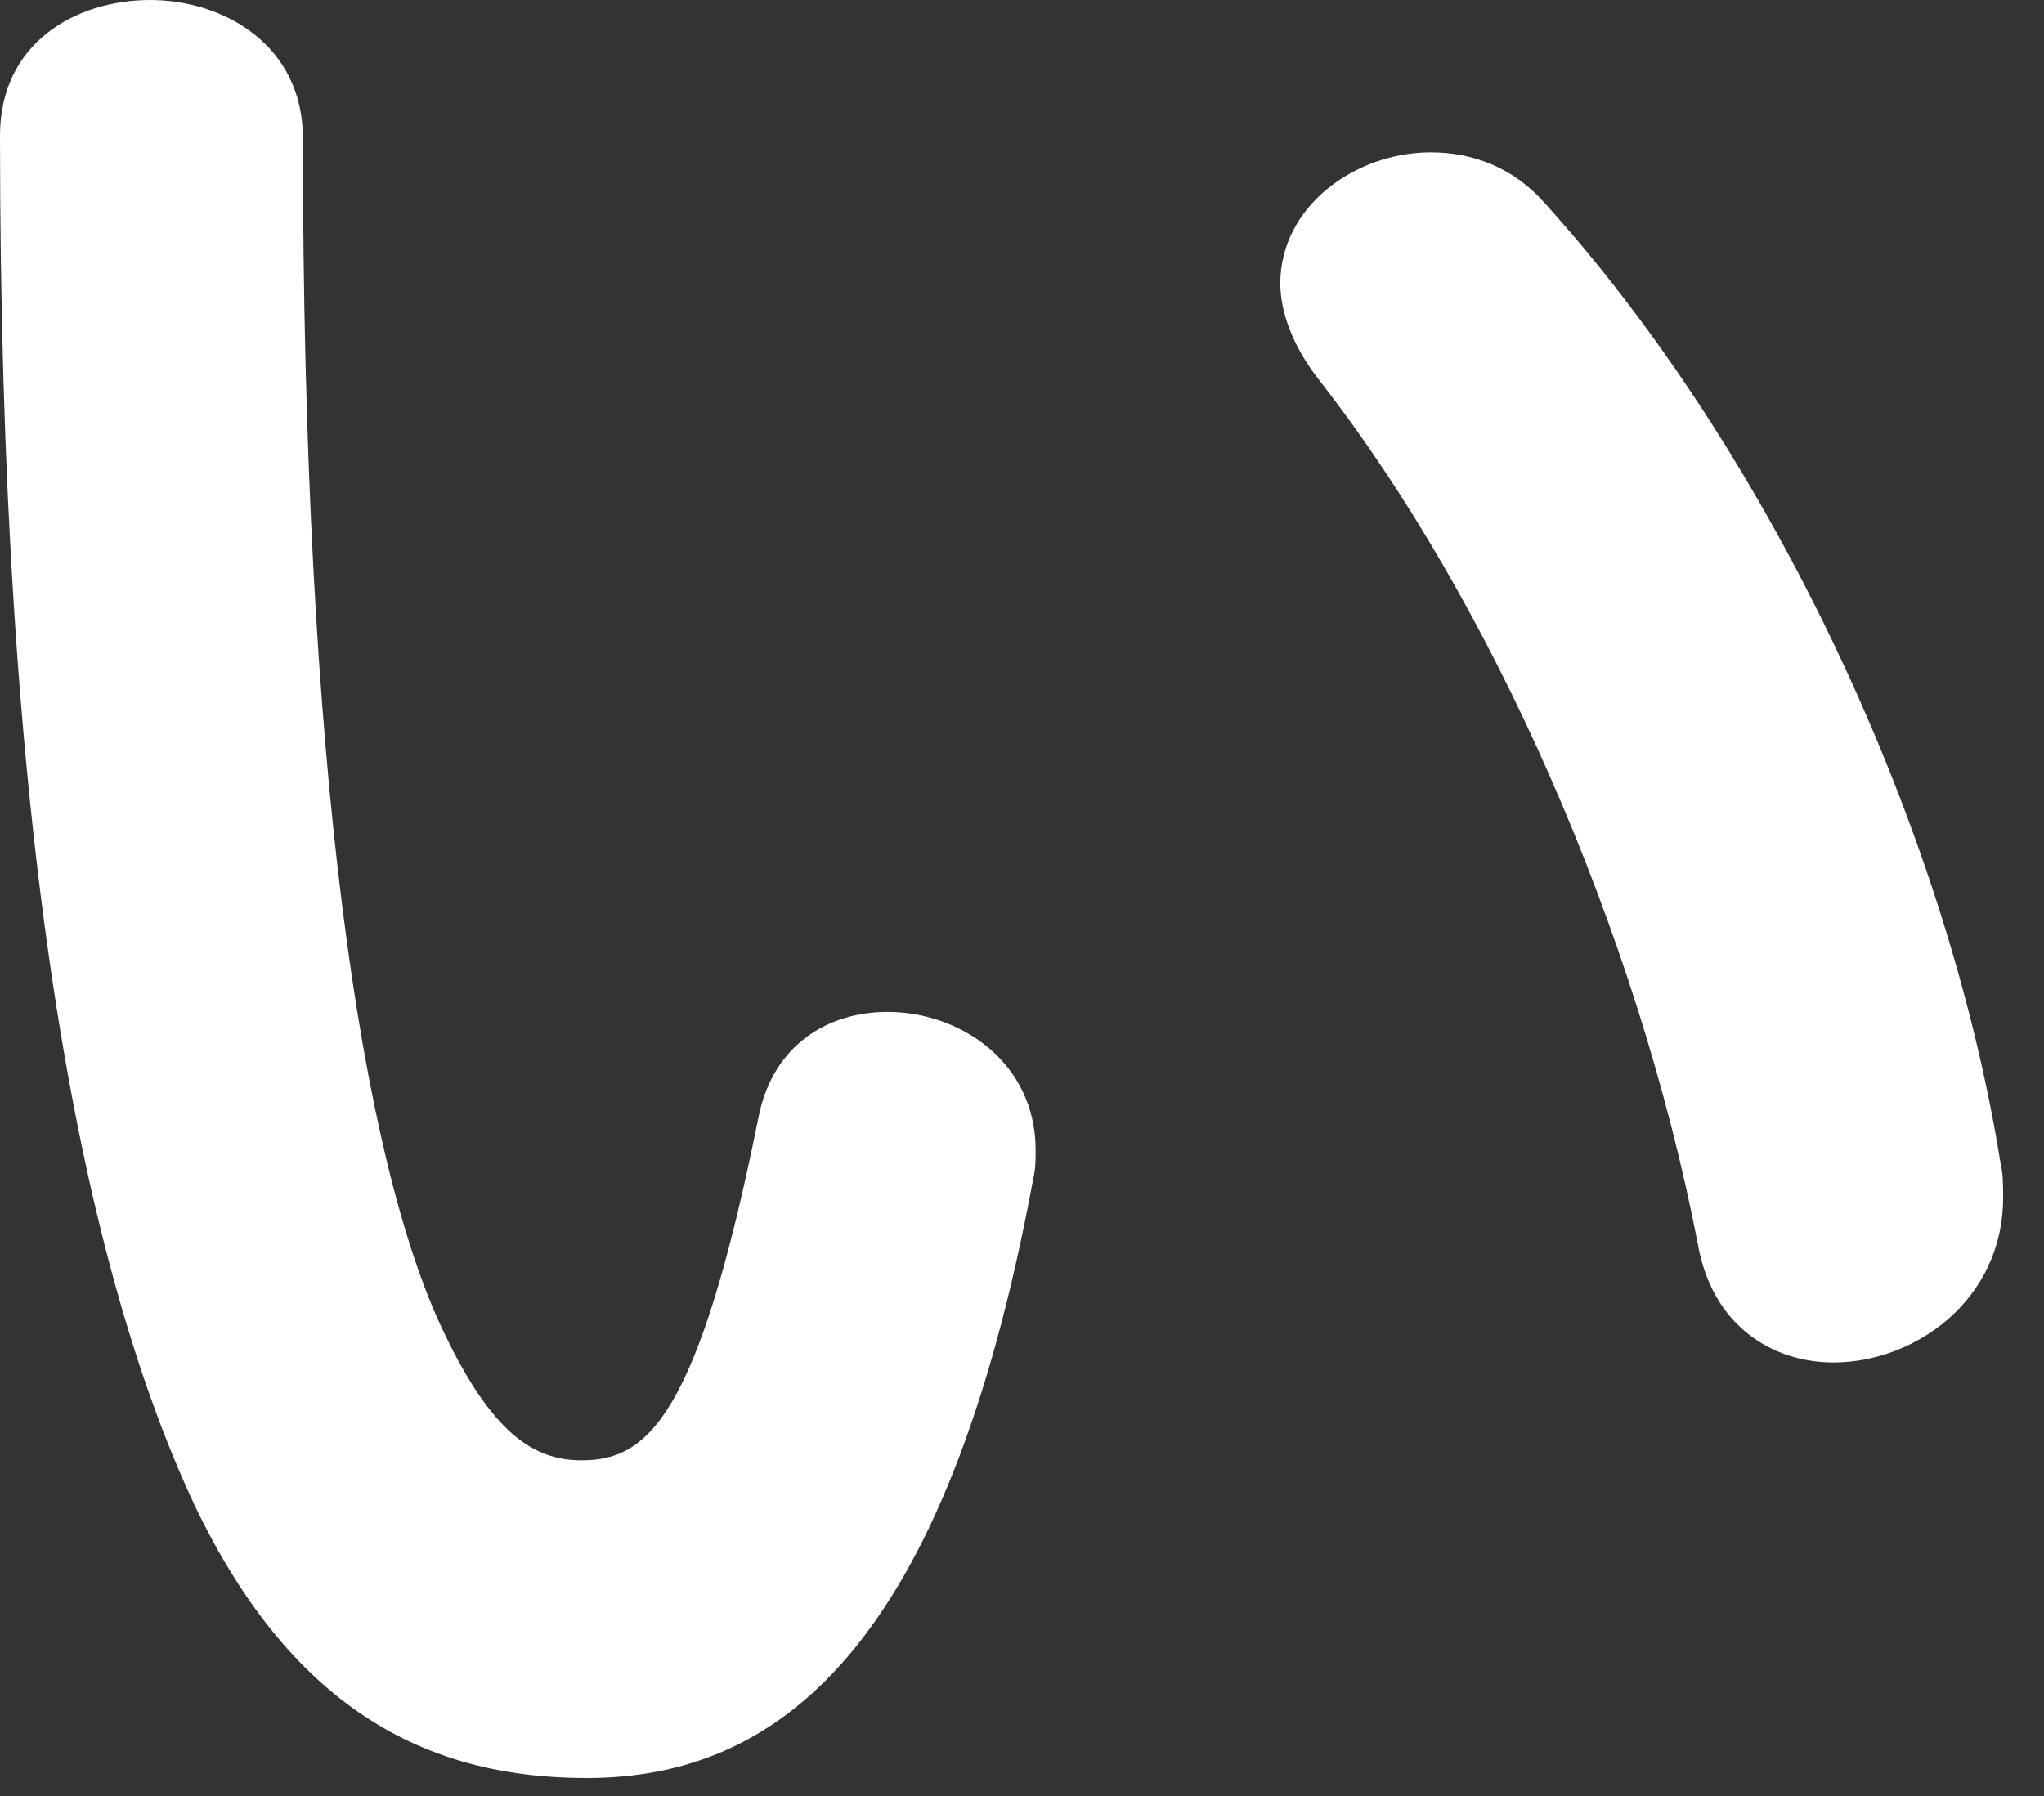
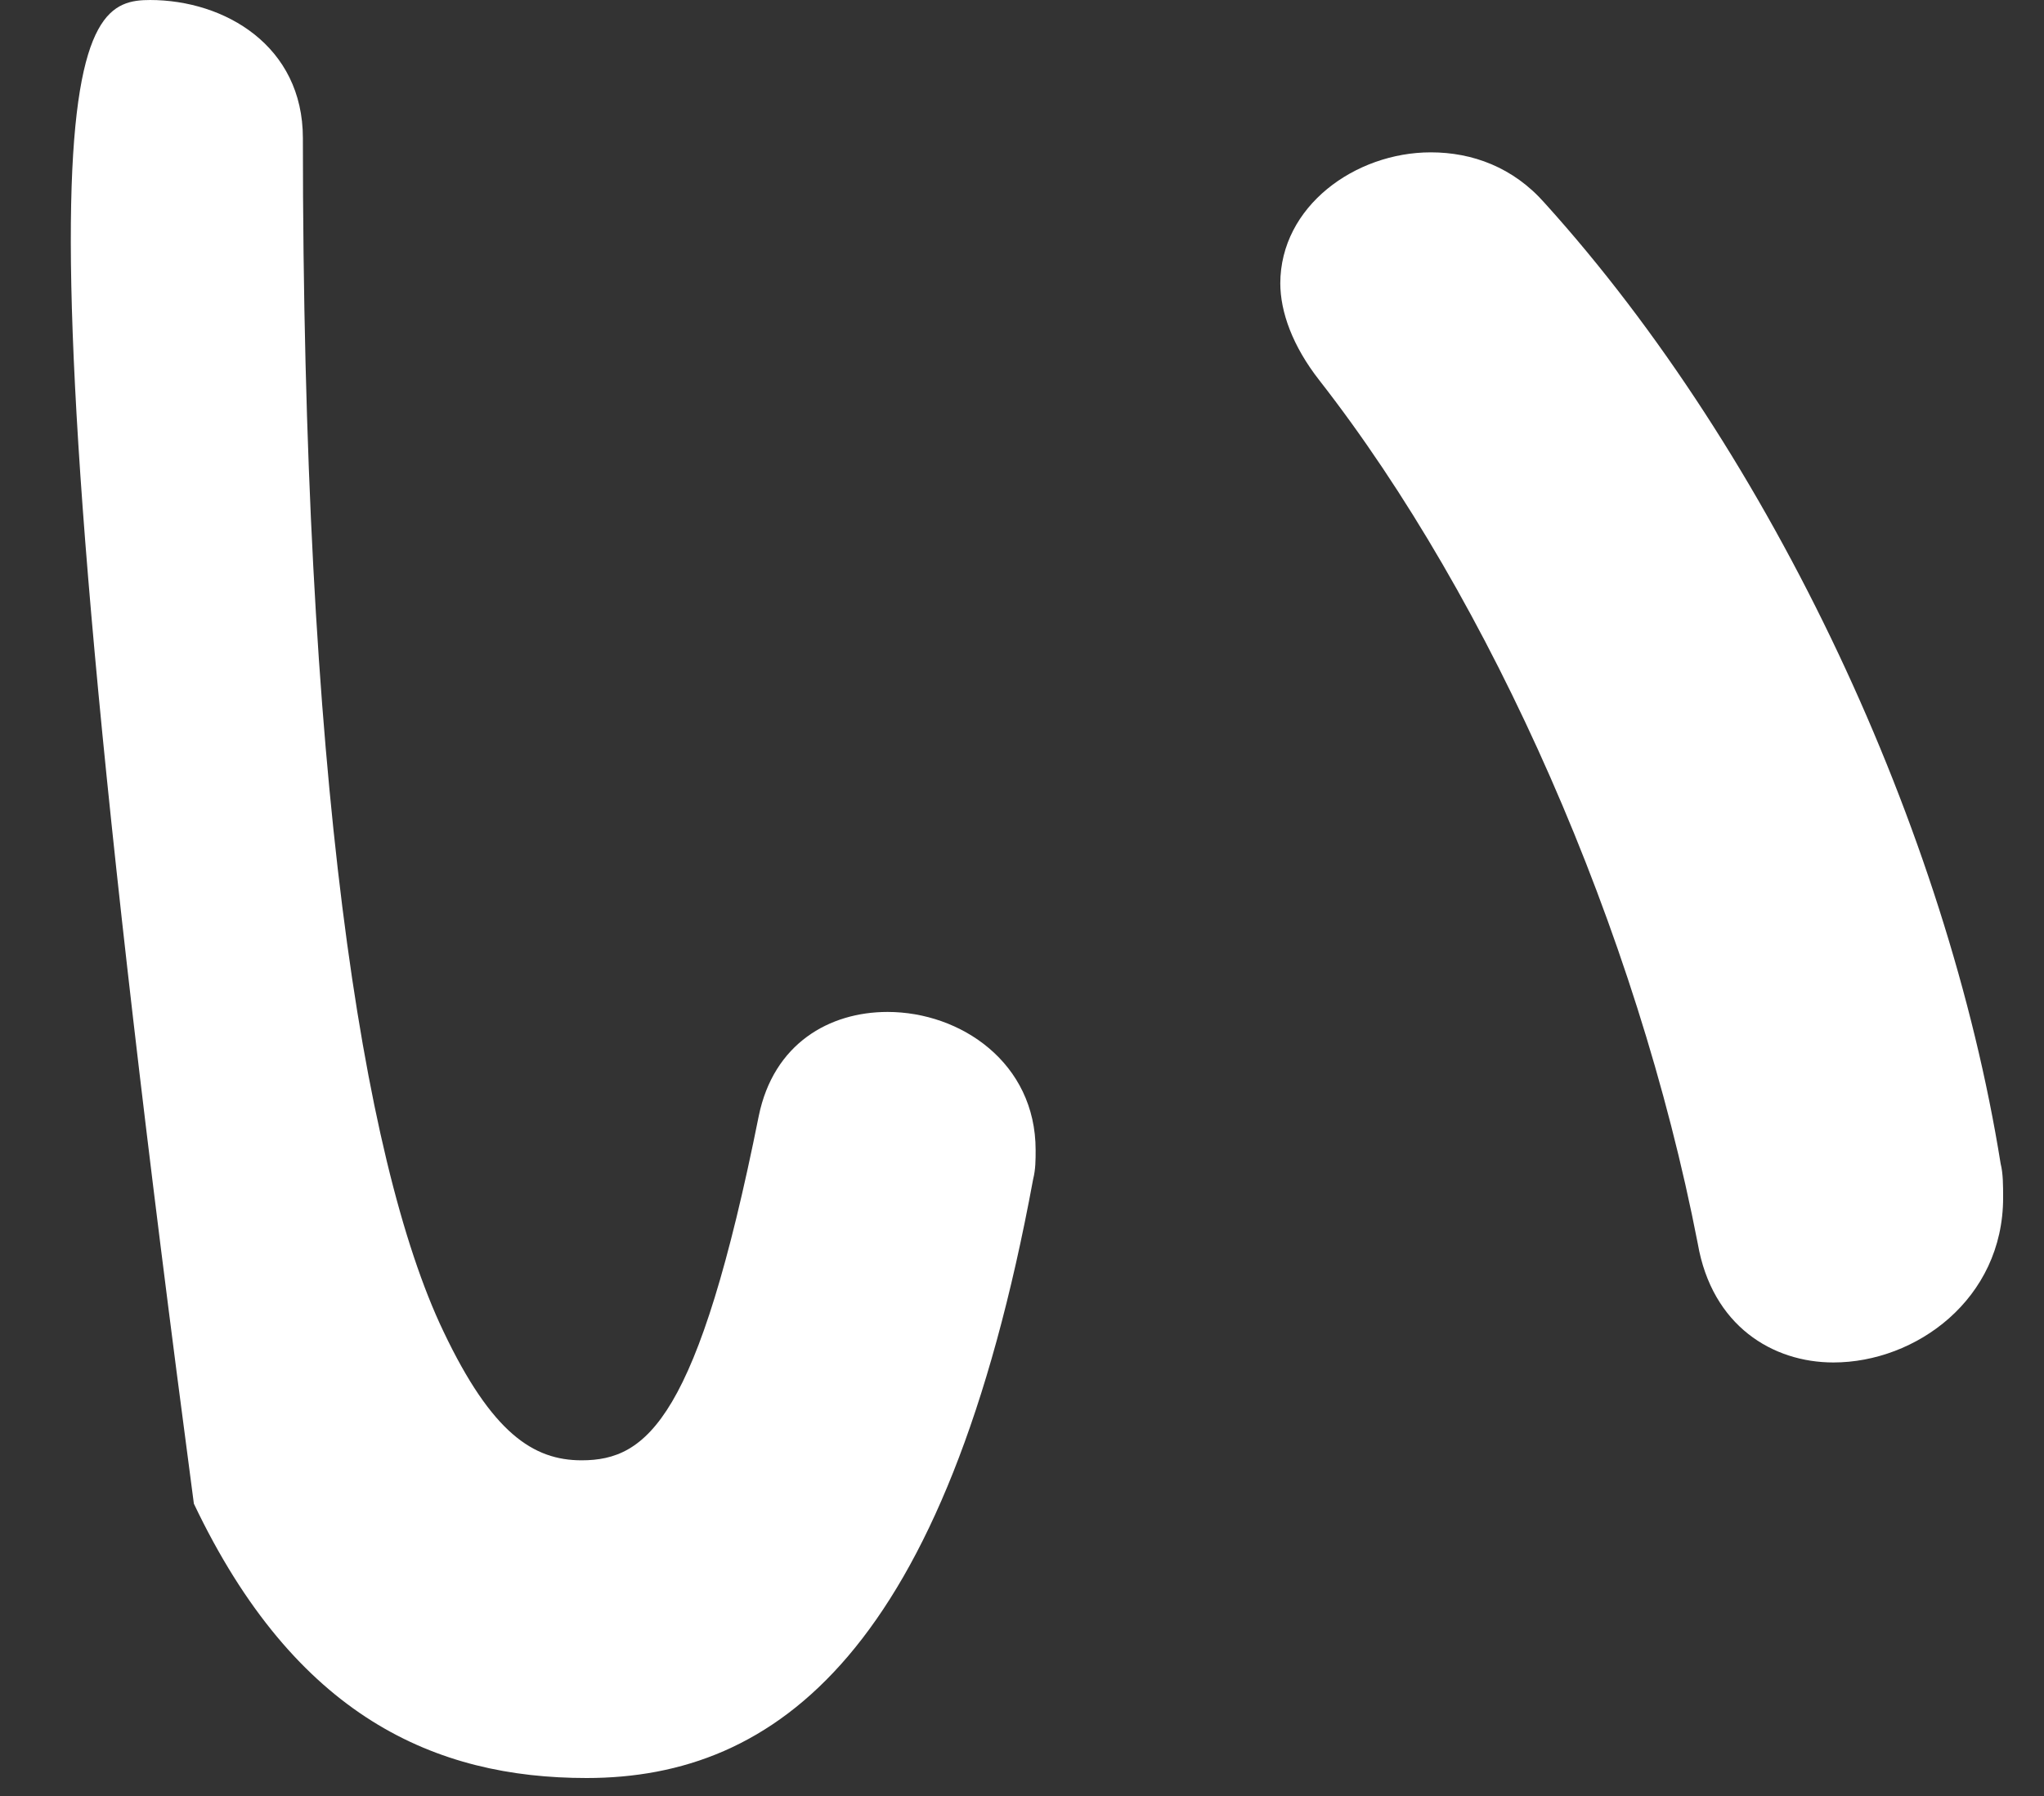
<svg xmlns="http://www.w3.org/2000/svg" width="33" height="29" viewBox="0 0 33 29" fill="none">
  <rect x="0" y="0" width="33" height="29" fill="#333333" stroke="none" />
-   <path d="M2.42 0C3.63 0 4.89 0.74 4.89 2.23C4.89 12.41 5.83 18.72 7.16 21.5C7.94 23.14 8.61 23.58 9.39 23.58C10.45 23.58 11.27 22.91 12.25 18.02C12.49 16.85 13.39 16.34 14.33 16.34C15.51 16.34 16.72 17.16 16.72 18.57C16.72 18.73 16.72 18.88 16.68 19.04C15.27 26.68 12.53 28.71 9.47 28.71C7.04 28.71 4.77 27.73 3.13 24.28C1.25 20.25 0 13.39 0 2.19C0 0.7 1.21 0 2.43 0H2.42ZM20.67 4.58C20.67 3.33 21.88 2.46 23.1 2.46C23.77 2.46 24.43 2.7 24.94 3.28C28.62 7.35 31.44 13.42 32.3 18.79C32.34 18.95 32.34 19.14 32.34 19.34C32.34 20.98 30.93 22 29.6 22C28.62 22 27.64 21.41 27.41 20.08C26.43 15.03 24.08 9.7 21.3 6.14C20.87 5.59 20.67 5.04 20.67 4.57V4.58Z" fill="white" />
+   <path d="M2.42 0C3.63 0 4.89 0.74 4.89 2.23C4.89 12.41 5.83 18.72 7.16 21.5C7.94 23.14 8.61 23.58 9.39 23.58C10.45 23.58 11.27 22.91 12.25 18.02C12.49 16.85 13.39 16.34 14.33 16.34C15.51 16.34 16.72 17.16 16.72 18.57C16.72 18.73 16.72 18.88 16.68 19.04C15.27 26.68 12.53 28.71 9.47 28.71C7.04 28.71 4.77 27.73 3.13 24.28C0 0.7 1.21 0 2.43 0H2.42ZM20.67 4.58C20.67 3.33 21.88 2.46 23.1 2.46C23.77 2.46 24.43 2.7 24.94 3.28C28.62 7.35 31.44 13.42 32.3 18.79C32.34 18.95 32.34 19.14 32.34 19.34C32.34 20.98 30.93 22 29.6 22C28.62 22 27.64 21.41 27.41 20.08C26.43 15.03 24.08 9.7 21.3 6.14C20.87 5.59 20.67 5.04 20.67 4.57V4.58Z" fill="white" />
</svg>